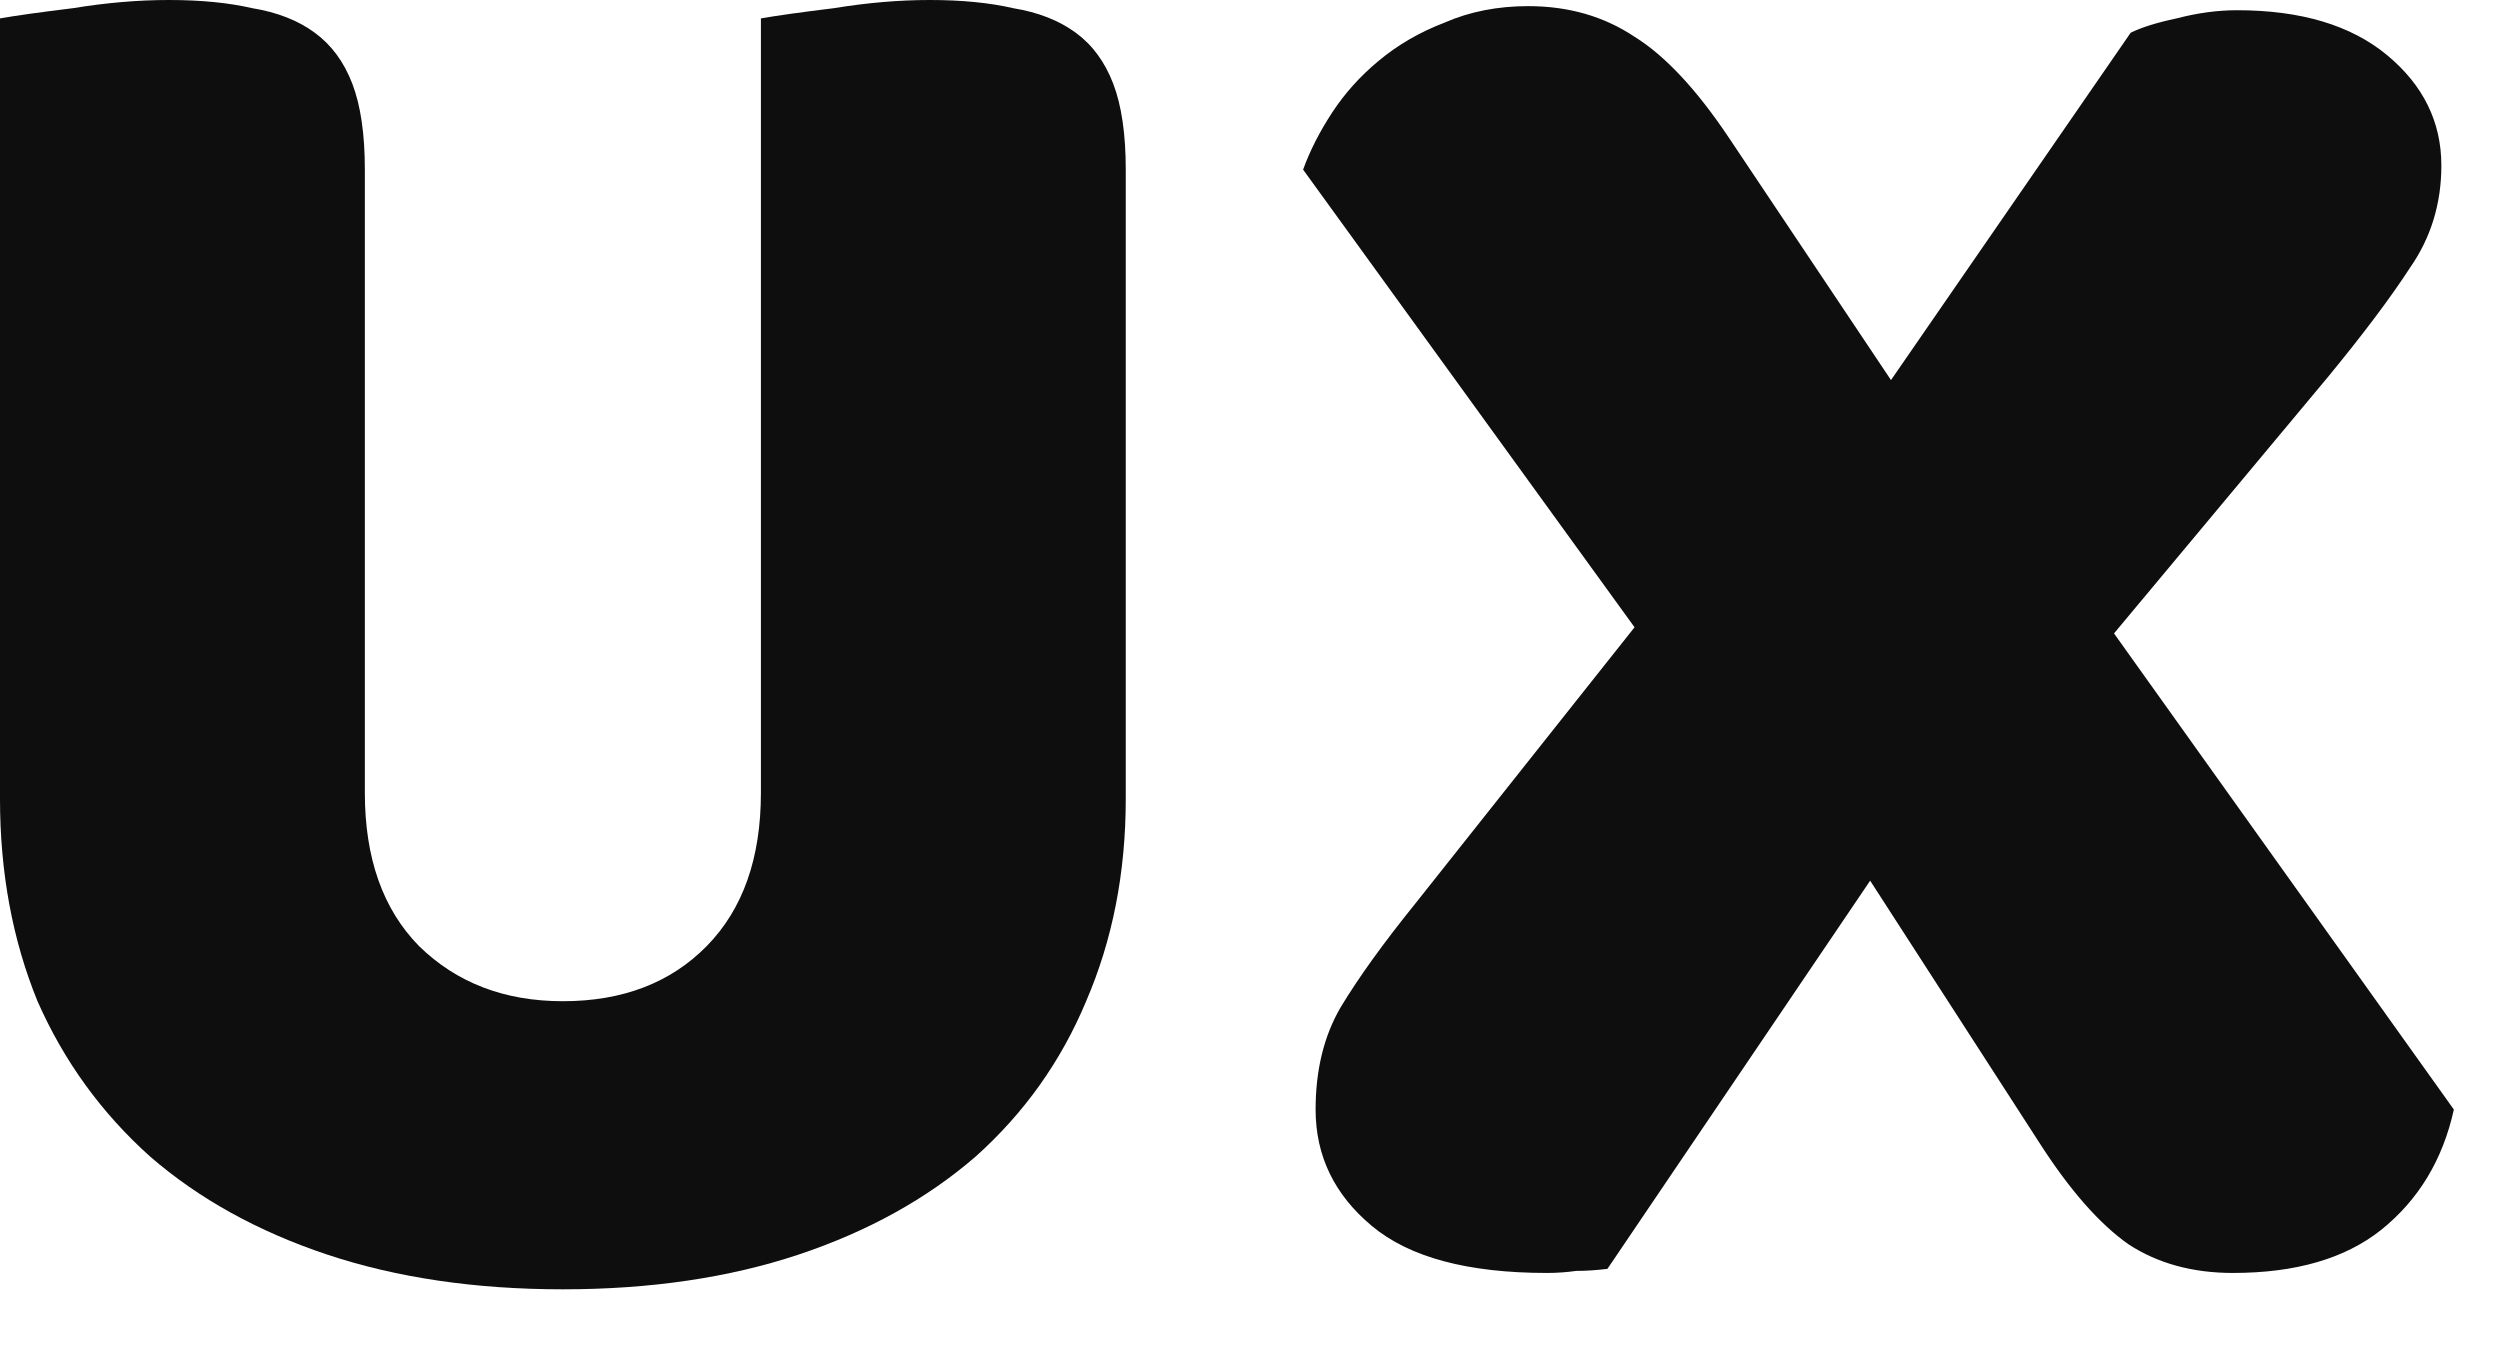
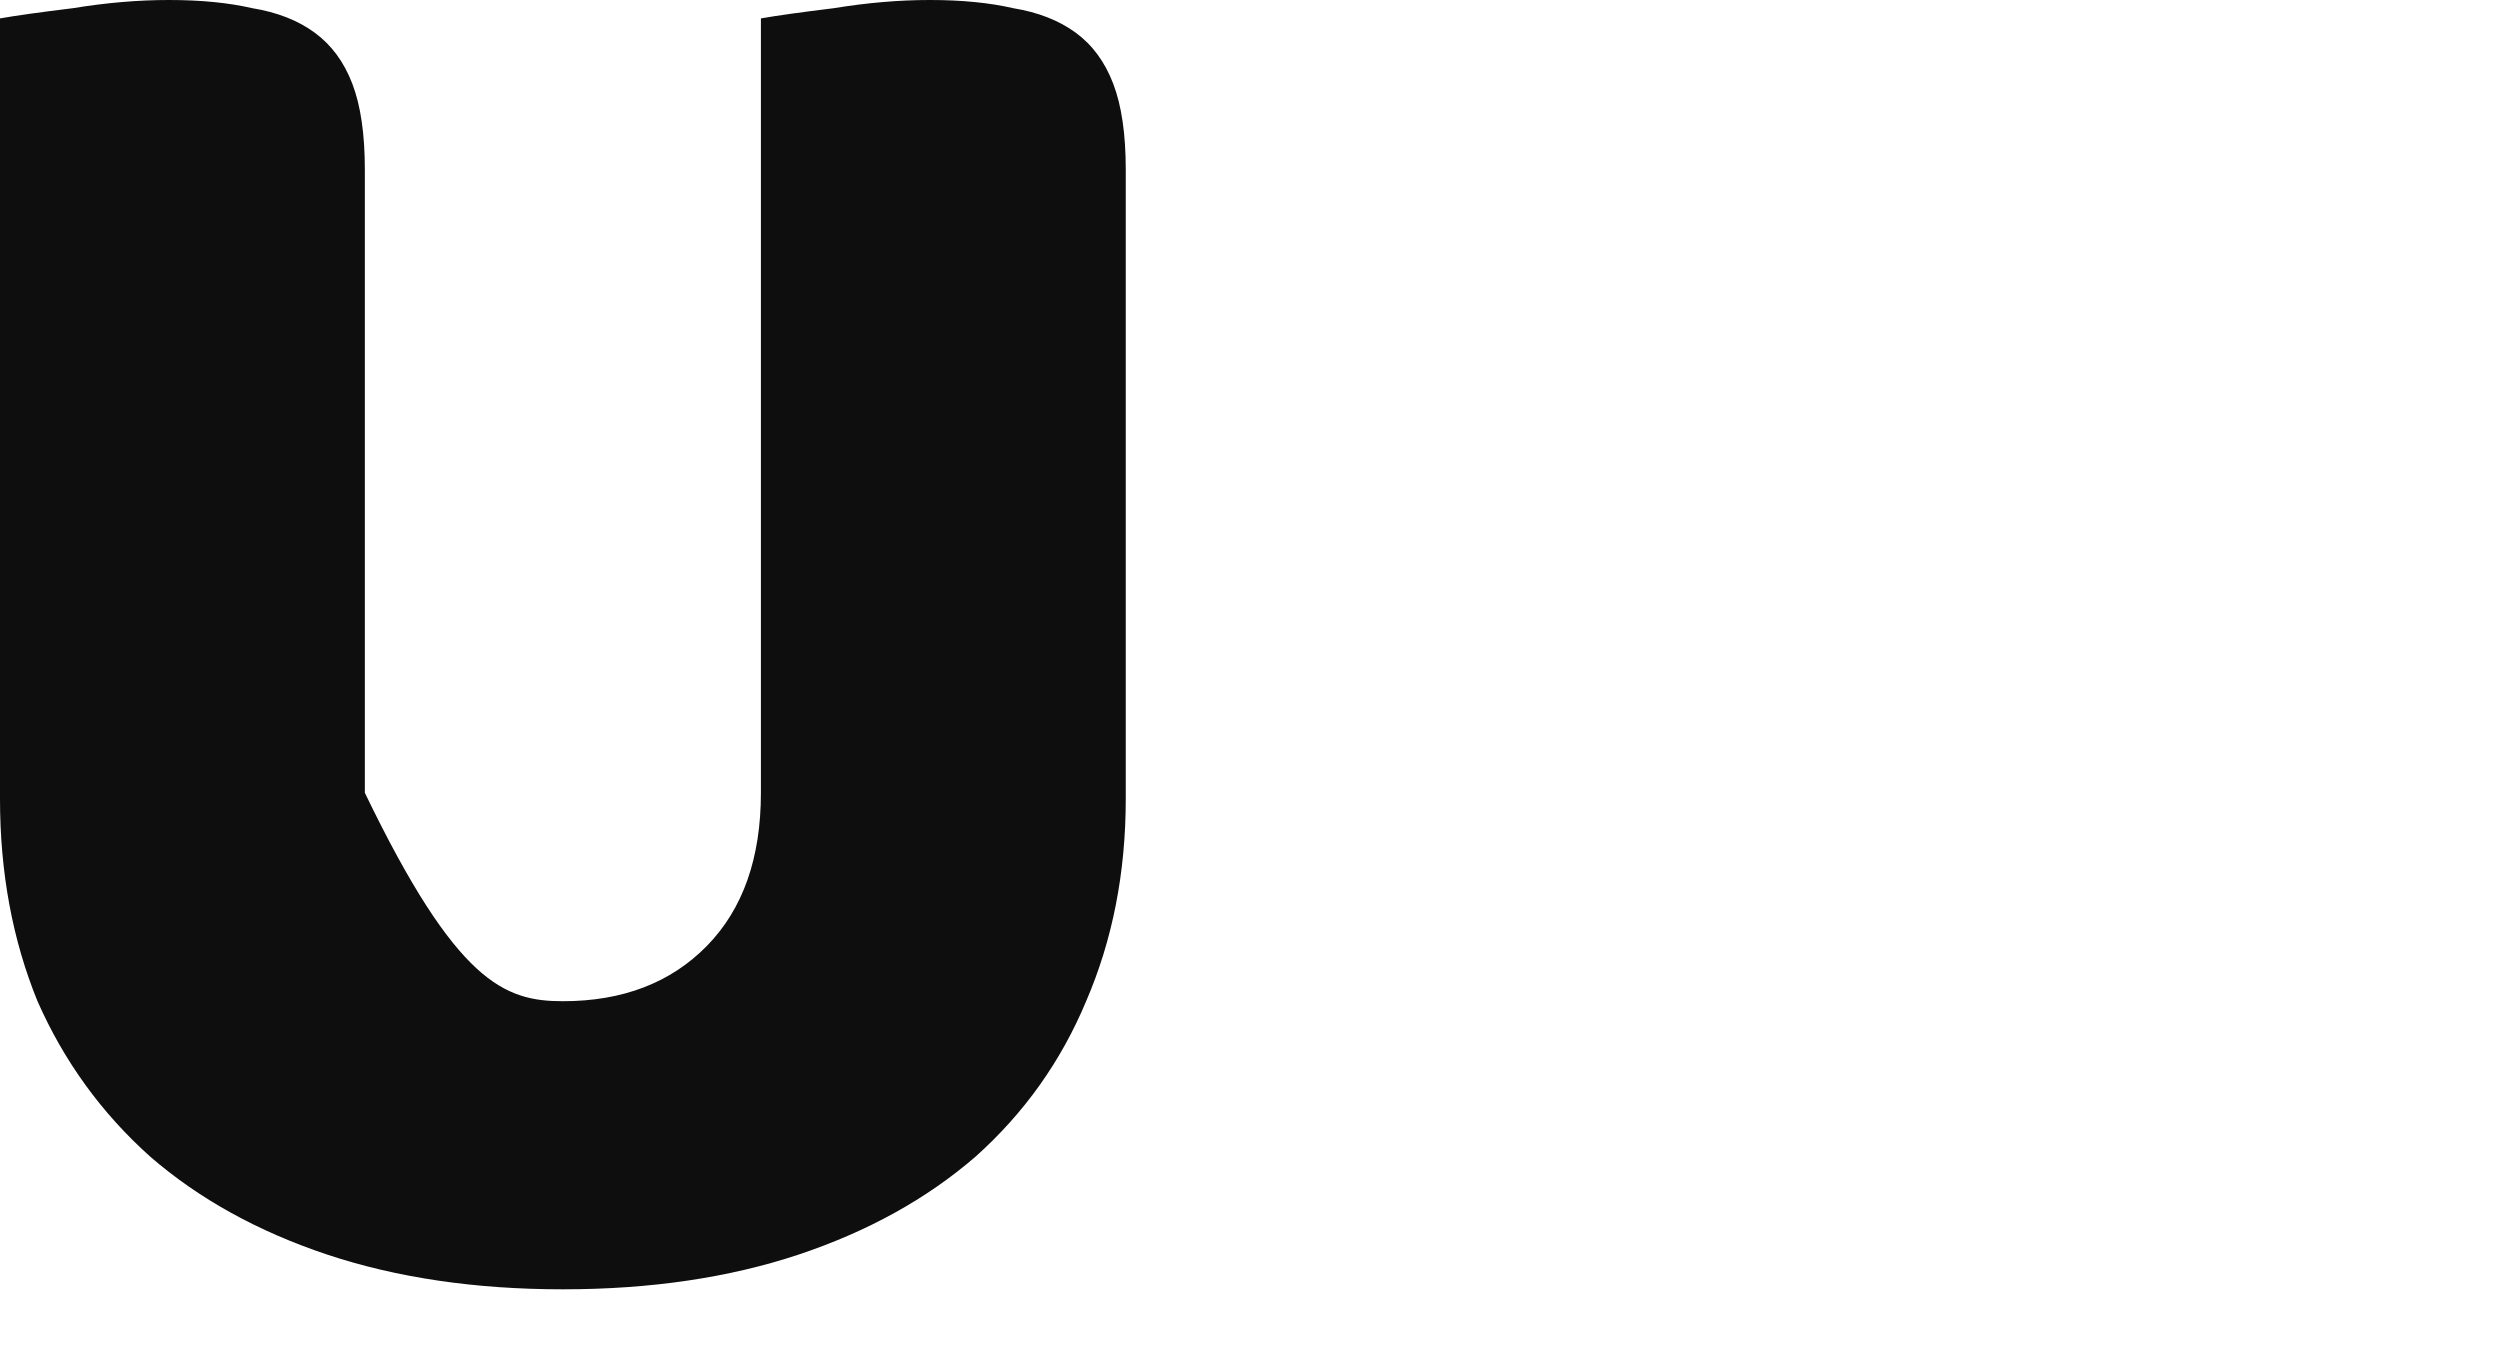
<svg xmlns="http://www.w3.org/2000/svg" fill="none" height="100%" overflow="visible" preserveAspectRatio="none" style="display: block;" viewBox="0 0 33 18" width="100%">
  <g id="UX">
-     <path d="M14.86 10.546C14.86 11.517 14.686 12.407 14.337 13.216C14.007 14.007 13.521 14.691 12.879 15.266C12.236 15.823 11.457 16.255 10.54 16.561C9.622 16.866 8.586 17.019 7.43 17.019C6.274 17.019 5.238 16.866 4.32 16.561C3.403 16.255 2.623 15.823 1.981 15.266C1.339 14.691 0.844 14.007 0.495 13.216C0.165 12.407 0 11.517 0 10.546V0.243C0.202 0.207 0.523 0.162 0.963 0.108C1.403 0.036 1.825 0 2.229 0C2.651 0 3.018 0.036 3.33 0.108C3.66 0.162 3.935 0.27 4.155 0.432C4.375 0.593 4.541 0.818 4.651 1.106C4.761 1.394 4.816 1.771 4.816 2.239V10.465C4.816 11.328 5.054 12.002 5.531 12.488C6.027 12.973 6.659 13.216 7.43 13.216C8.219 13.216 8.852 12.973 9.329 12.488C9.806 12.002 10.044 11.328 10.044 10.465V0.243C10.246 0.207 10.567 0.162 11.007 0.108C11.448 0.036 11.87 0 12.273 0C12.695 0 13.062 0.036 13.374 0.108C13.704 0.162 13.979 0.27 14.2 0.432C14.42 0.593 14.585 0.818 14.695 1.106C14.805 1.394 14.86 1.771 14.86 2.239V10.546Z" fill="#0E0E0E" />
-     <path d="M17.201 2.239C17.292 1.987 17.421 1.735 17.586 1.483C17.751 1.232 17.953 1.007 18.191 0.809C18.448 0.593 18.742 0.423 19.072 0.297C19.402 0.153 19.769 0.081 20.173 0.081C20.705 0.081 21.172 0.216 21.576 0.485C21.98 0.737 22.392 1.178 22.814 1.807L24.961 5.017L28.125 0.432C28.272 0.36 28.474 0.297 28.731 0.243C29.006 0.171 29.272 0.135 29.529 0.135C30.373 0.135 31.033 0.333 31.51 0.728C31.987 1.124 32.226 1.609 32.226 2.185C32.226 2.688 32.088 3.138 31.813 3.533C31.556 3.929 31.198 4.405 30.74 4.963L27.905 8.361L32.391 14.646C32.244 15.311 31.923 15.841 31.428 16.237C30.951 16.615 30.299 16.803 29.474 16.803C28.942 16.803 28.483 16.677 28.098 16.426C27.713 16.156 27.318 15.707 26.915 15.077L24.686 11.625L21.218 16.749C21.072 16.767 20.934 16.776 20.806 16.776C20.677 16.794 20.549 16.803 20.42 16.803C19.375 16.803 18.604 16.597 18.109 16.183C17.613 15.77 17.366 15.257 17.366 14.646C17.366 14.124 17.476 13.675 17.696 13.297C17.934 12.902 18.265 12.443 18.687 11.921L21.576 8.28L17.201 2.239Z" fill="#0E0E0E" />
+     <path d="M14.86 10.546C14.86 11.517 14.686 12.407 14.337 13.216C14.007 14.007 13.521 14.691 12.879 15.266C12.236 15.823 11.457 16.255 10.54 16.561C9.622 16.866 8.586 17.019 7.43 17.019C6.274 17.019 5.238 16.866 4.32 16.561C3.403 16.255 2.623 15.823 1.981 15.266C1.339 14.691 0.844 14.007 0.495 13.216C0.165 12.407 0 11.517 0 10.546V0.243C0.202 0.207 0.523 0.162 0.963 0.108C1.403 0.036 1.825 0 2.229 0C2.651 0 3.018 0.036 3.33 0.108C3.66 0.162 3.935 0.27 4.155 0.432C4.375 0.593 4.541 0.818 4.651 1.106C4.761 1.394 4.816 1.771 4.816 2.239V10.465C6.027 12.973 6.659 13.216 7.43 13.216C8.219 13.216 8.852 12.973 9.329 12.488C9.806 12.002 10.044 11.328 10.044 10.465V0.243C10.246 0.207 10.567 0.162 11.007 0.108C11.448 0.036 11.87 0 12.273 0C12.695 0 13.062 0.036 13.374 0.108C13.704 0.162 13.979 0.27 14.2 0.432C14.42 0.593 14.585 0.818 14.695 1.106C14.805 1.394 14.86 1.771 14.86 2.239V10.546Z" fill="#0E0E0E" />
  </g>
</svg>